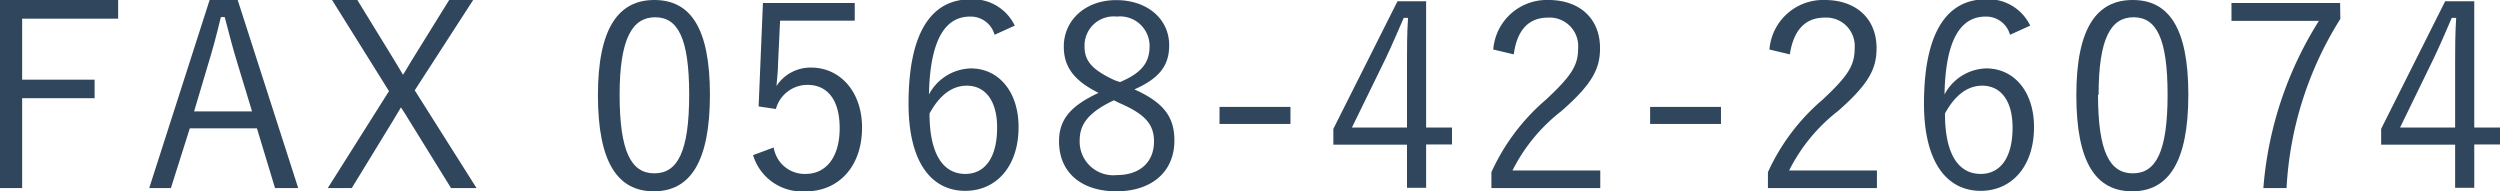
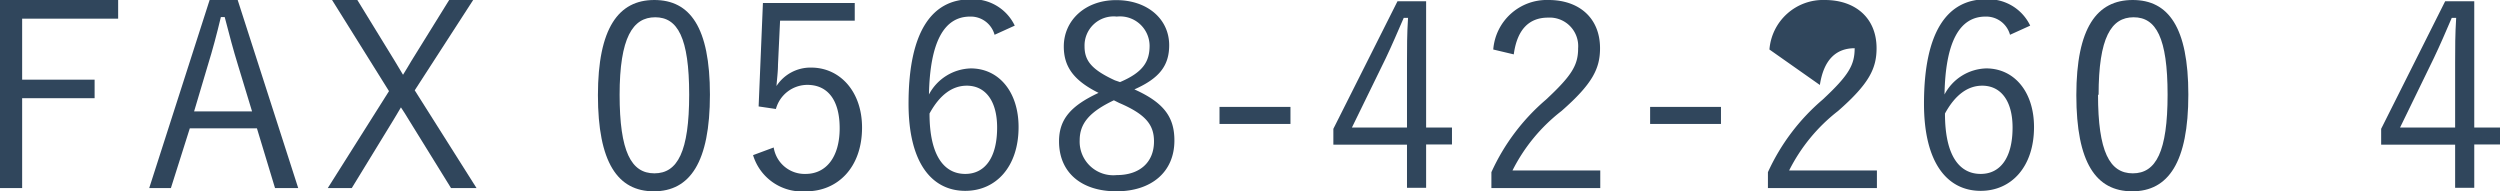
<svg xmlns="http://www.w3.org/2000/svg" viewBox="0 0 215.62 16.5">
  <defs>
    <style>.cls-1{fill:#30465c;}</style>
  </defs>
  <g id="Layer_2" data-name="Layer 2">
    <g id="footer">
      <path class="cls-1" d="M10.19,1.61H1.91V6.87H8.16v1.6H1.91v7.75H0V0H10.19Z" />
      <path class="cls-1" d="M25.72,16.22h-2l-1.56-5.15H16.37l-1.63,5.15H12.87L18.08,0H20.5ZM20.53,5.63c-.42-1.36-.75-2.62-1.15-4.16h-.33c-.37,1.54-.7,2.78-1.12,4.14l-1.19,4h5Z" />
      <path class="cls-1" d="M35.77,7.79l5.33,8.43H38.9l-3.65-5.9c-.23-.37-.42-.7-.67-1.06-.22.36-.41.71-.63,1.06l-3.61,5.9H28.27l5.28-8.36L28.64,0h2.18l3.24,5.28c.22.38.46.77.7,1.17.26-.4.49-.82.73-1.21L38.74,0h2.07Z" />
      <path class="cls-1" d="M61.23,8.16c0,5.83-1.72,8.34-4.84,8.34S51.57,14,51.57,8.21,53.35,0,56.43,0,61.23,2.35,61.23,8.16Zm-7.79,0c0,4.92,1,6.79,3,6.79s3-1.87,3-6.79-1-6.67-2.93-6.67S53.44,3.23,53.44,8.19Z" />
      <path class="cls-1" d="M73.72,1.78H67.28L67.1,5.59c0,.57-.09,1.28-.13,1.83a3.49,3.49,0,0,1,3-1.59c2.46,0,4.38,2.05,4.38,5.17,0,3.46-2.12,5.5-4.82,5.5a4.41,4.41,0,0,1-4.58-3.12l1.78-.66A2.7,2.7,0,0,0,69.48,15c1.78,0,2.94-1.46,2.94-3.94s-1.07-3.74-2.79-3.74A2.82,2.82,0,0,0,66.92,9.4l-1.49-.22L65.8.26h7.92Z" />
      <path class="cls-1" d="M85.78,3a2.13,2.13,0,0,0-2.11-1.57c-2.29,0-3.46,2.27-3.55,6.72a4.21,4.21,0,0,1,3.61-2.25c2.4,0,4.12,2,4.12,5.06,0,3.41-1.94,5.5-4.6,5.5-2.84,0-4.89-2.35-4.89-7.52,0-6.3,2.07-9,5.35-9a4,4,0,0,1,3.81,2.27ZM83.25,15c1.69,0,2.75-1.39,2.75-4,0-2.29-1-3.61-2.62-3.61-1.21,0-2.31.75-3.21,2.4C80.17,13.44,81.44,15,83.25,15Z" />
      <path class="cls-1" d="M101.29,12.12c0,2.73-2,4.38-5,4.38s-4.95-1.6-4.95-4.31c0-1.89,1-3.06,3.41-4.18-2.18-1.08-3-2.29-3-4,0-2.24,1.83-4,4.52-4s4.57,1.63,4.57,3.89c0,1.77-.86,2.86-3,3.81C100.43,8.87,101.29,10.14,101.29,12.12ZM96.07,8.65c-2.11,1-2.95,2-2.95,3.45a2.9,2.9,0,0,0,3.2,3c2,0,3.21-1.12,3.21-2.9,0-1.41-.68-2.33-3-3.32Zm.53-1.57c2-.85,2.55-1.78,2.55-3.14a2.55,2.55,0,0,0-2.83-2.51A2.51,2.51,0,0,0,93.54,4c0,1.23.6,2,2.62,2.93Z" />
      <path class="cls-1" d="M111.3,10.69h-6.12V9.22h6.12Z" />
      <path class="cls-1" d="M123,11h2.23v1.46H123v3.74h-1.65V12.48H115V11.11l5.53-11H123Zm-1.65-5.59c0-1.27,0-2.44.09-3.87h-.37c-.53,1.21-1,2.33-1.54,3.46l-2.93,6h4.75Z" />
      <path class="cls-1" d="M128.79,4.27A4.63,4.63,0,0,1,133.56,0C136.18,0,138,1.54,138,4.16c0,1.76-.66,3.08-3.32,5.41a15,15,0,0,0-4.23,5.13h7.57v1.52h-9.39V14.85a18,18,0,0,1,4.7-6.25c2.27-2.11,2.78-3,2.78-4.44a2.46,2.46,0,0,0-2.6-2.64c-1.61,0-2.66,1-2.95,3.17Z" />
      <path class="cls-1" d="M148.43,10.69h-6.11V9.22h6.11Z" />
-       <path class="cls-1" d="M152.61,4.27A4.64,4.64,0,0,1,157.39,0c2.62,0,4.46,1.54,4.46,4.16,0,1.76-.66,3.08-3.32,5.41a15,15,0,0,0-4.22,5.13h7.57v1.52h-9.4V14.85a18,18,0,0,1,4.71-6.25c2.27-2.11,2.77-3,2.77-4.44a2.45,2.45,0,0,0-2.59-2.64c-1.61,0-2.67,1-3,3.17Z" />
+       <path class="cls-1" d="M152.61,4.27A4.64,4.64,0,0,1,157.39,0c2.62,0,4.46,1.54,4.46,4.16,0,1.76-.66,3.08-3.32,5.41a15,15,0,0,0-4.22,5.13h7.57v1.52h-9.4V14.85a18,18,0,0,1,4.71-6.25c2.27-2.11,2.77-3,2.77-4.44c-1.61,0-2.67,1-3,3.17Z" />
      <path class="cls-1" d="M173.36,3a2.13,2.13,0,0,0-2.11-1.57c-2.29,0-3.46,2.27-3.54,6.72a4.19,4.19,0,0,1,3.6-2.25c2.4,0,4.12,2,4.12,5.06,0,3.41-1.94,5.5-4.6,5.5-2.84,0-4.89-2.35-4.89-7.52,0-6.3,2.07-9,5.35-9a4,4,0,0,1,3.81,2.27Zm-2.53,12c1.69,0,2.75-1.39,2.75-4,0-2.29-1-3.61-2.62-3.61-1.21,0-2.31.75-3.21,2.4C167.75,13.44,169,15,170.83,15Z" />
      <path class="cls-1" d="M188.74,8.16c0,5.83-1.72,8.34-4.84,8.34s-4.82-2.46-4.82-8.29S180.86,0,183.94,0,188.74,2.35,188.74,8.16Zm-7.79,0c0,4.92,1,6.79,3,6.79s3-1.87,3-6.79-1-6.67-2.93-6.67S181,3.23,181,8.19Z" />
-       <path class="cls-1" d="M201.85,1.63a30.4,30.4,0,0,0-4.64,14.59h-2A31.65,31.65,0,0,1,200,1.8h-7.54V.26h9.37Z" />
      <path class="cls-1" d="M213.4,11h2.22v1.46H213.4v3.74h-1.65V12.48h-6.38V11.11l5.52-11h2.51Zm-1.65-5.59c0-1.27,0-2.44.09-3.87h-.38c-.52,1.21-1,2.33-1.54,3.46L207,11h4.75Z" />
    </g>
  </g>
</svg>